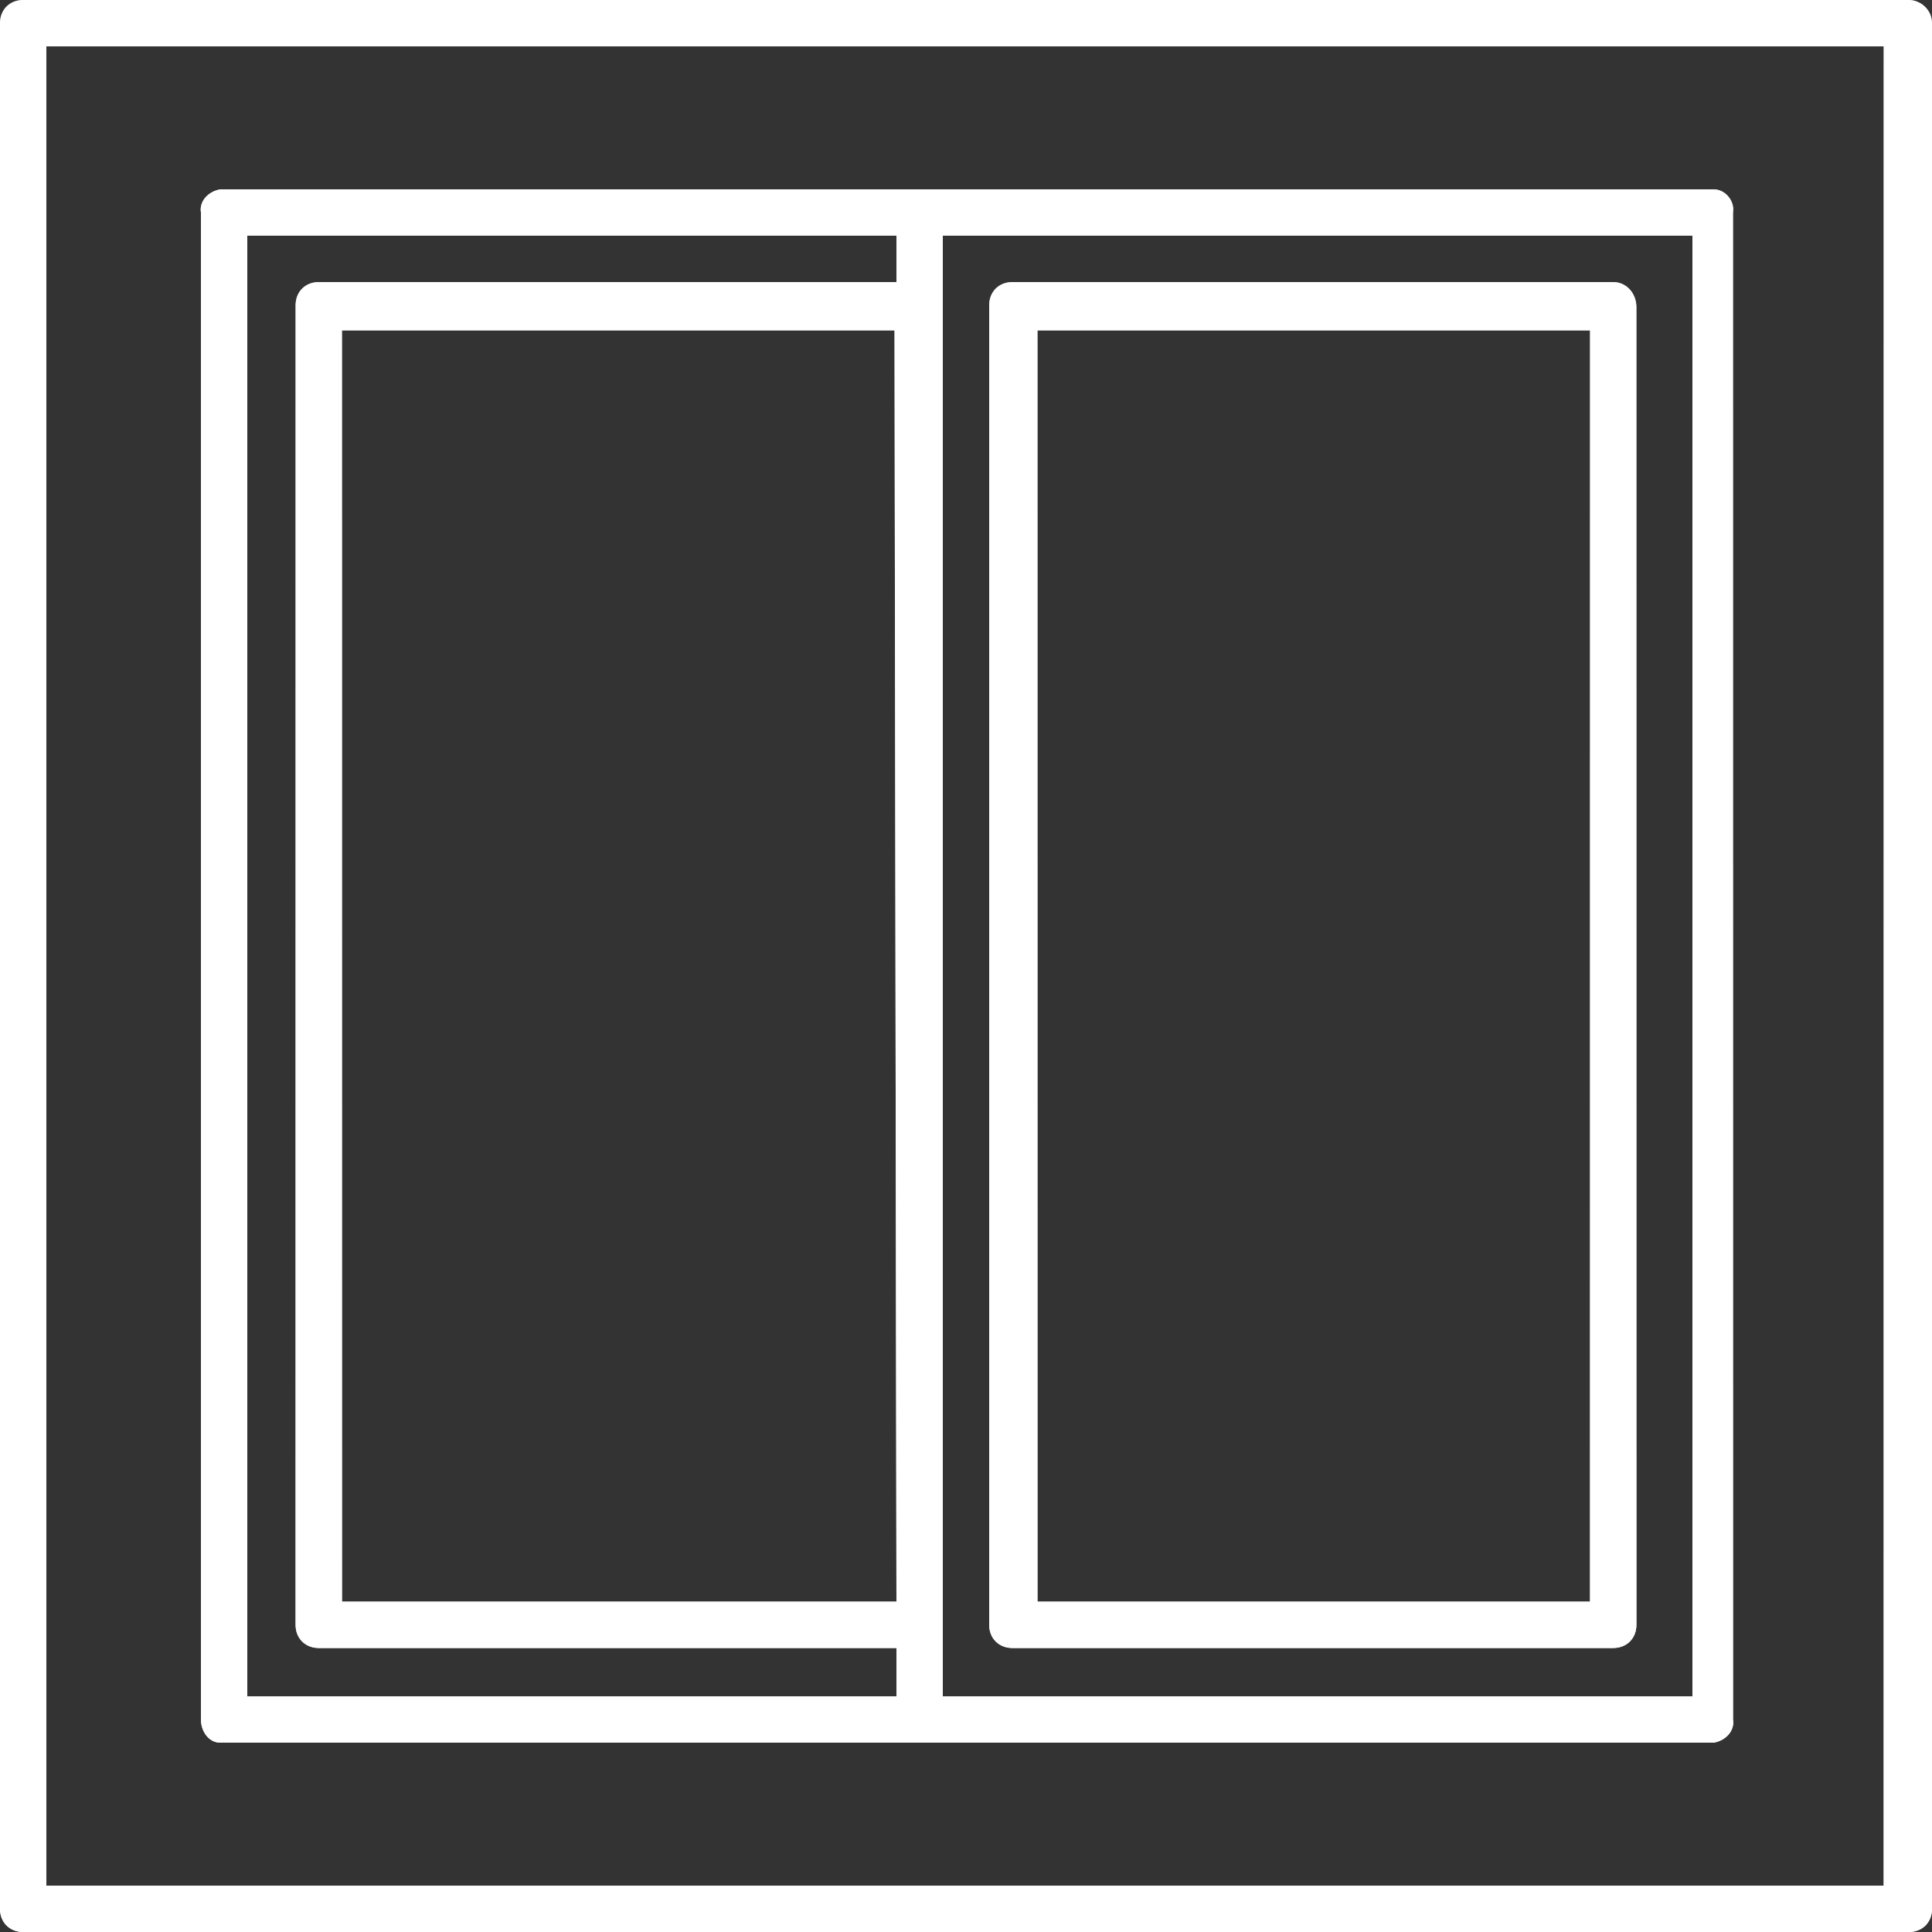
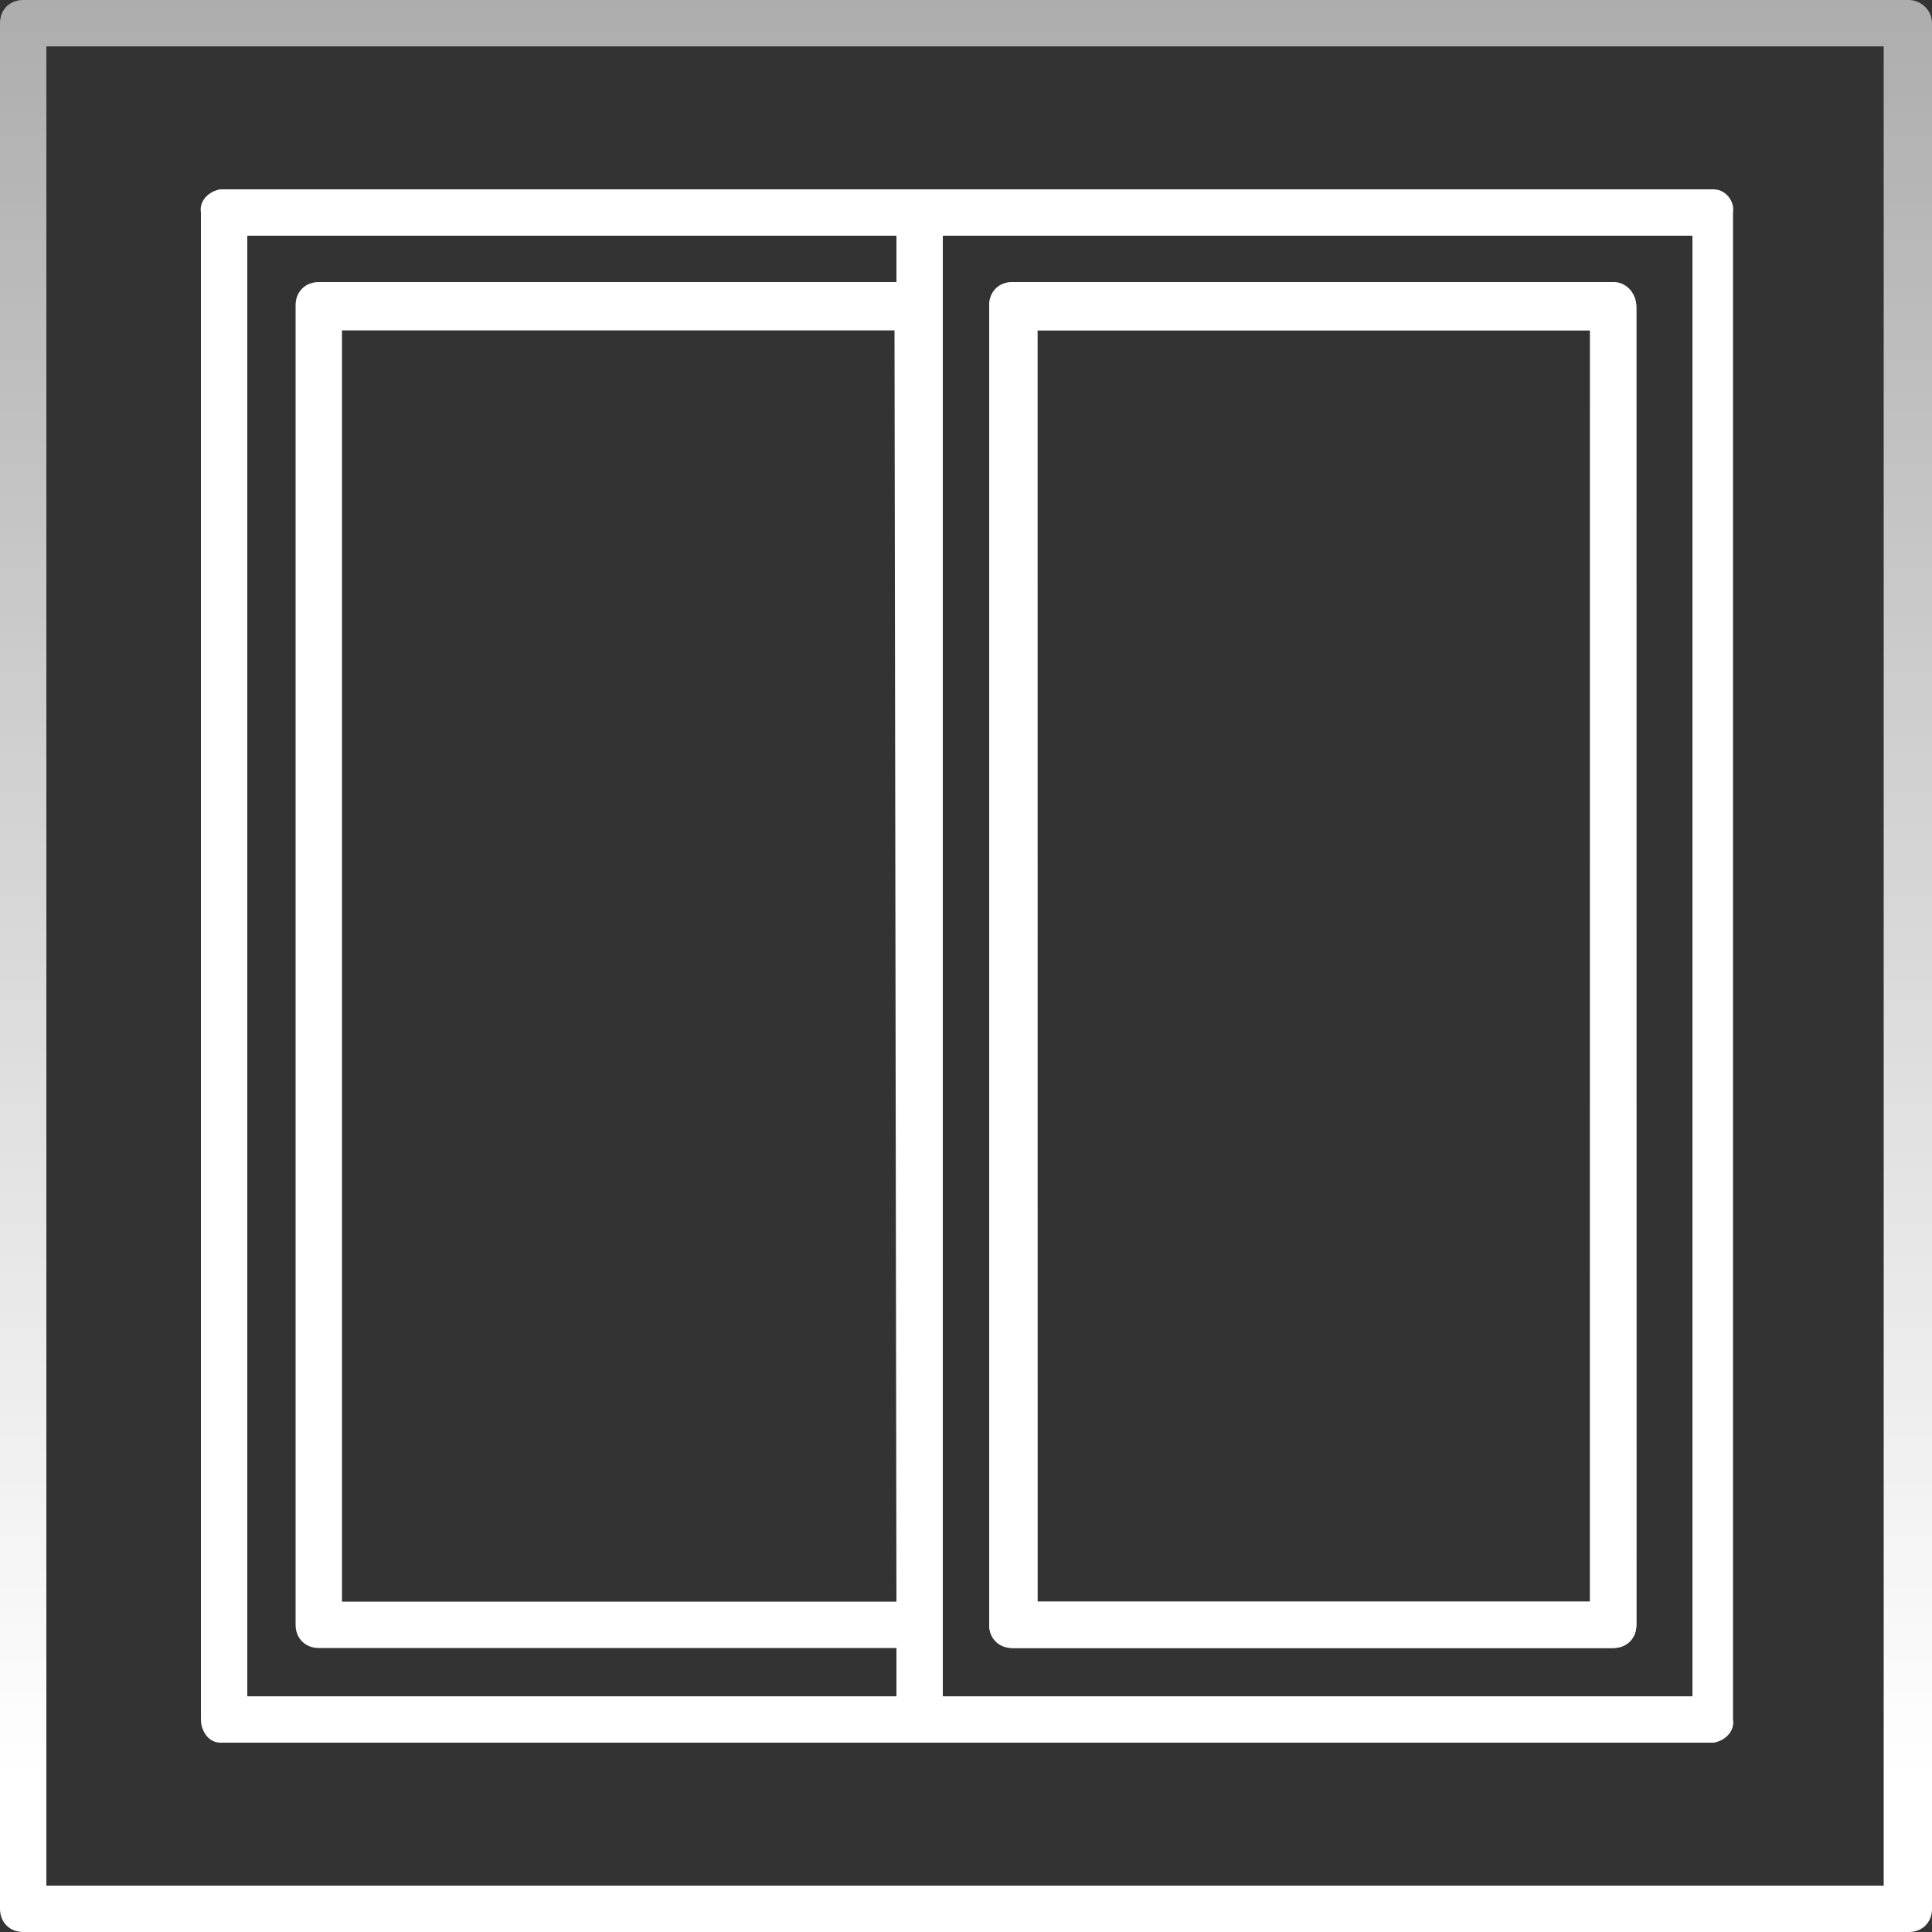
<svg xmlns="http://www.w3.org/2000/svg" version="1.1" id="Layer_1" x="0px" y="0px" viewBox="0 0 100 100" style="enable-background:new 0 0 100 100;" xml:space="preserve">
  <rect x="0" y="0" width="100" height="100" fill="#333333" stroke="none" />
  <style type="text/css">
	.st0{fill:#fff;}
	.st1{fill:url(#SVGID_1_);}
	.st2{fill:url(#SVGID_2_);}
	.st3{fill:url(#SVGID_3_);}
</style>
  <title>new-menu-icons</title>
  <g>
-     <path class="st0" d="M98.8,0H1.2C0.5,0,0,0.5,0,1.2v97.6c0,0.7,0.5,1.2,1.2,1.2h97.6c0.7,0,1.2-0.5,1.2-1.2V1.2   C100,0.5,99.4,0,98.8,0z M97.5,97.6H2.4V2.4h95.1V97.6z" />
    <path class="st0" d="M11.4,90.2h36h41.2h0.1c0.6-0.1,1.1-0.6,1-1.2V11c0.1-0.6-0.4-1.2-1-1.2h-0.1H47.4h-36c-0.6,0.1-1.1,0.6-1,1.2   v78C10.4,89.6,10.8,90.2,11.4,90.2z M87.6,12.2v75.6H48.8v-3.7V15.9v-3.7H87.6z M12.8,12.2h33.6v2.4H16.5c-0.7,0-1.2,0.5-1.2,1.2   v68.3c0,0.7,0.5,1.2,1.2,1.2h29.9v2.5H12.8V12.2z M46.4,82.9H17.7V17.1h28.6L46.4,82.9z" />
    <path class="st0" d="M52.4,85.3h31.1c0.7,0,1.2-0.5,1.2-1.2V15.9c0-0.7-0.5-1.3-1.2-1.3H52.4c-0.7,0-1.2,0.5-1.2,1.2v68.3   C51.2,84.8,51.7,85.3,52.4,85.3z M53.7,17.1h28.6v65.8H53.7V17.1z" />
  </g>
  <g>
    <linearGradient id="SVGID_1_" gradientUnits="userSpaceOnUse" x1="50" y1="0.176" x2="50" y2="101.833">
      <stop offset="0" style="stop-color:#fff;stop-opacity:0.6" />
      <stop offset="0.9" style="stop-color:#fff" />
    </linearGradient>
    <path class="st1" d="M98.8,0H1.2C0.5,0,0,0.5,0,1.2v97.6c0,0.7,0.5,1.2,1.2,1.2h97.6c0.7,0,1.2-0.5,1.2-1.2V1.2   C100,0.5,99.4,0,98.8,0z M97.5,97.6H2.4V2.4h95.1V97.6z" />
    <linearGradient id="SVGID_2_" gradientUnits="userSpaceOnUse" x1="50.05" y1="0.176" x2="50.05" y2="101.833">
      <stop offset="0" style="stop-color:#fff;stop-opacity:0.6" />
      <stop offset="0.9" style="stop-color:#fff" />
    </linearGradient>
-     <path class="st2" d="M11.4,90.2h36h41.2h0.1c0.6-0.1,1.1-0.6,1-1.2V11c0.1-0.6-0.4-1.2-1-1.2h-0.1H47.4h-36c-0.6,0.1-1.1,0.6-1,1.2   v78C10.4,89.6,10.8,90.2,11.4,90.2z M87.6,12.2v75.6H48.8v-3.7V15.9v-3.7H87.6z M12.8,12.2h33.6v2.4H16.5c-0.7,0-1.2,0.5-1.2,1.2   v68.3c0,0.7,0.5,1.2,1.2,1.2h29.9v2.5H12.8V12.2z M46.4,82.9H17.7V17.1h28.6L46.4,82.9z" />
    <linearGradient id="SVGID_3_" gradientUnits="userSpaceOnUse" x1="67.95" y1="0.176" x2="67.95" y2="101.833">
      <stop offset="0" style="stop-color:#fff;stop-opacity:0.6" />
      <stop offset="0.9" style="stop-color:#fff" />
    </linearGradient>
    <path class="st3" d="M52.4,85.3h31.1c0.7,0,1.2-0.5,1.2-1.2V15.9c0-0.7-0.5-1.3-1.2-1.3H52.4c-0.7,0-1.2,0.5-1.2,1.2v68.3   C51.2,84.8,51.7,85.3,52.4,85.3z M53.7,17.1h28.6v65.8H53.7V17.1z" />
  </g>
</svg>